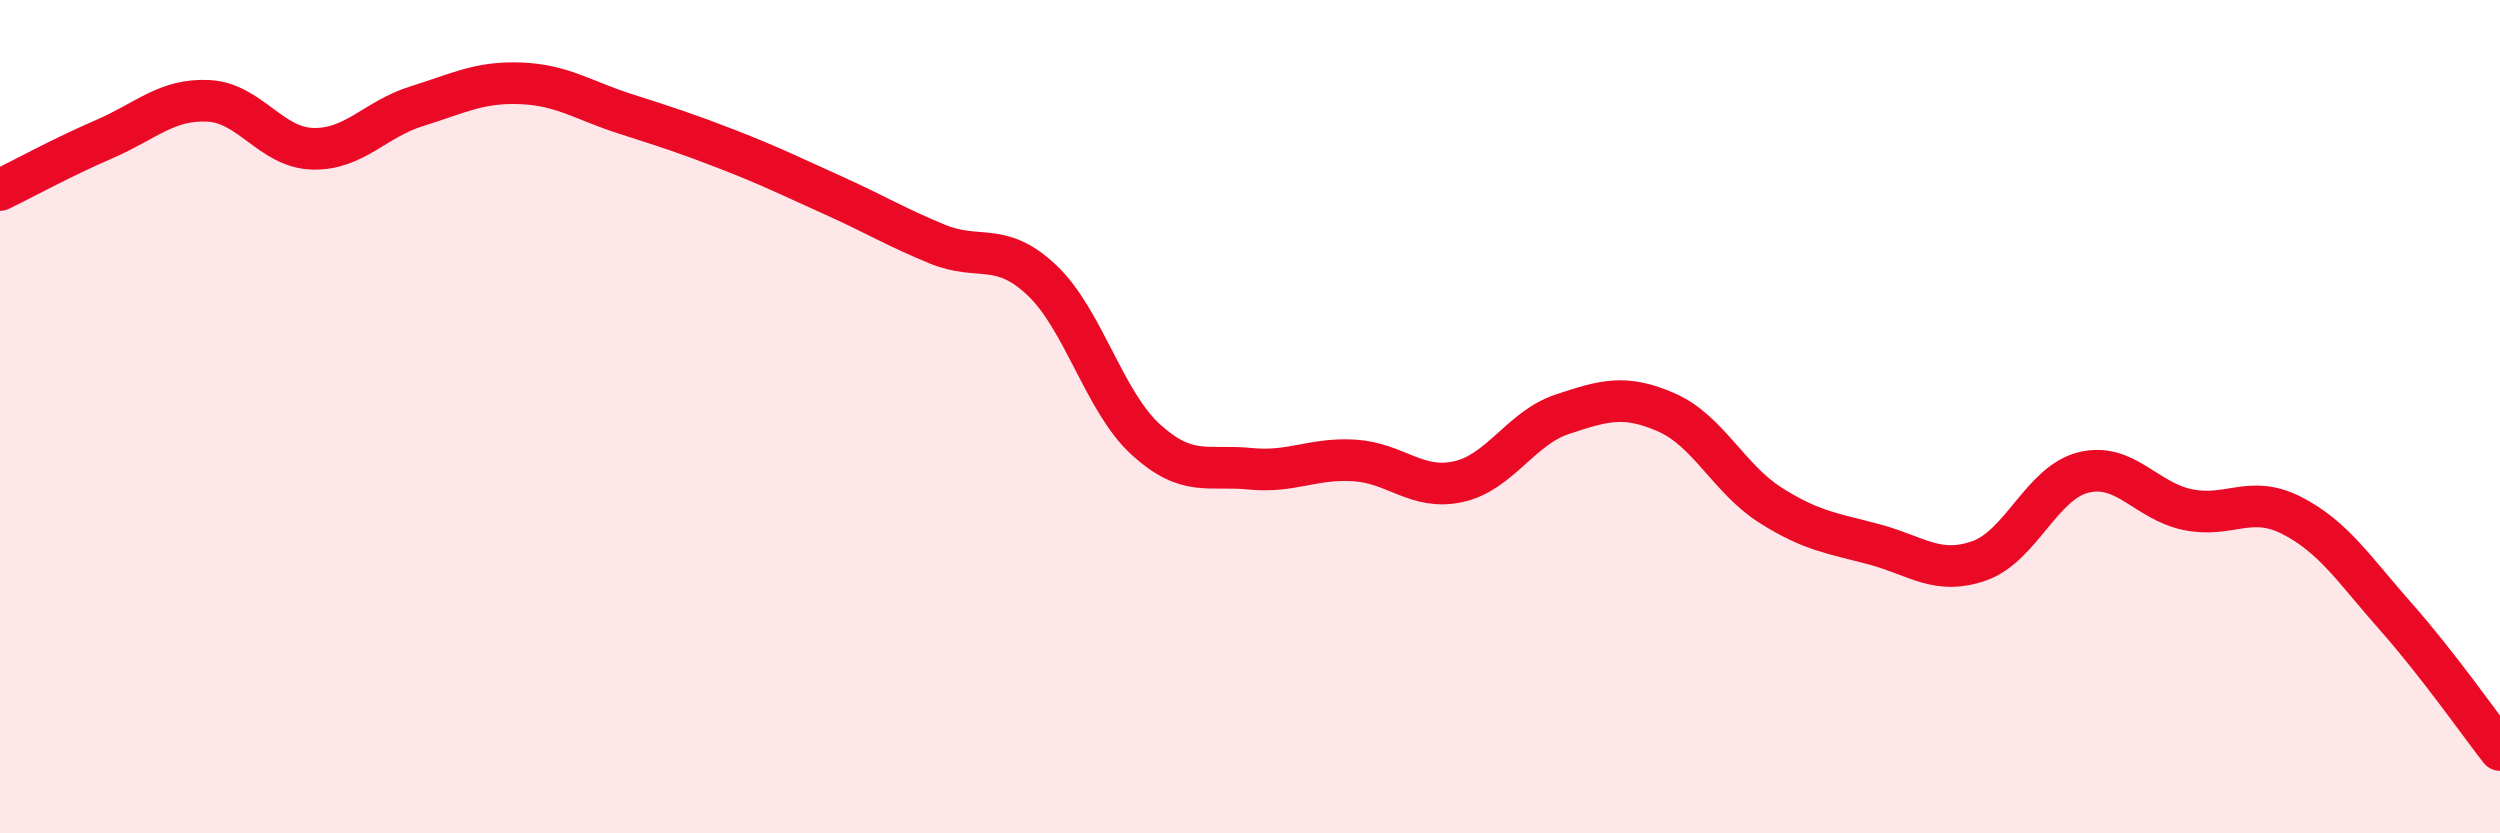
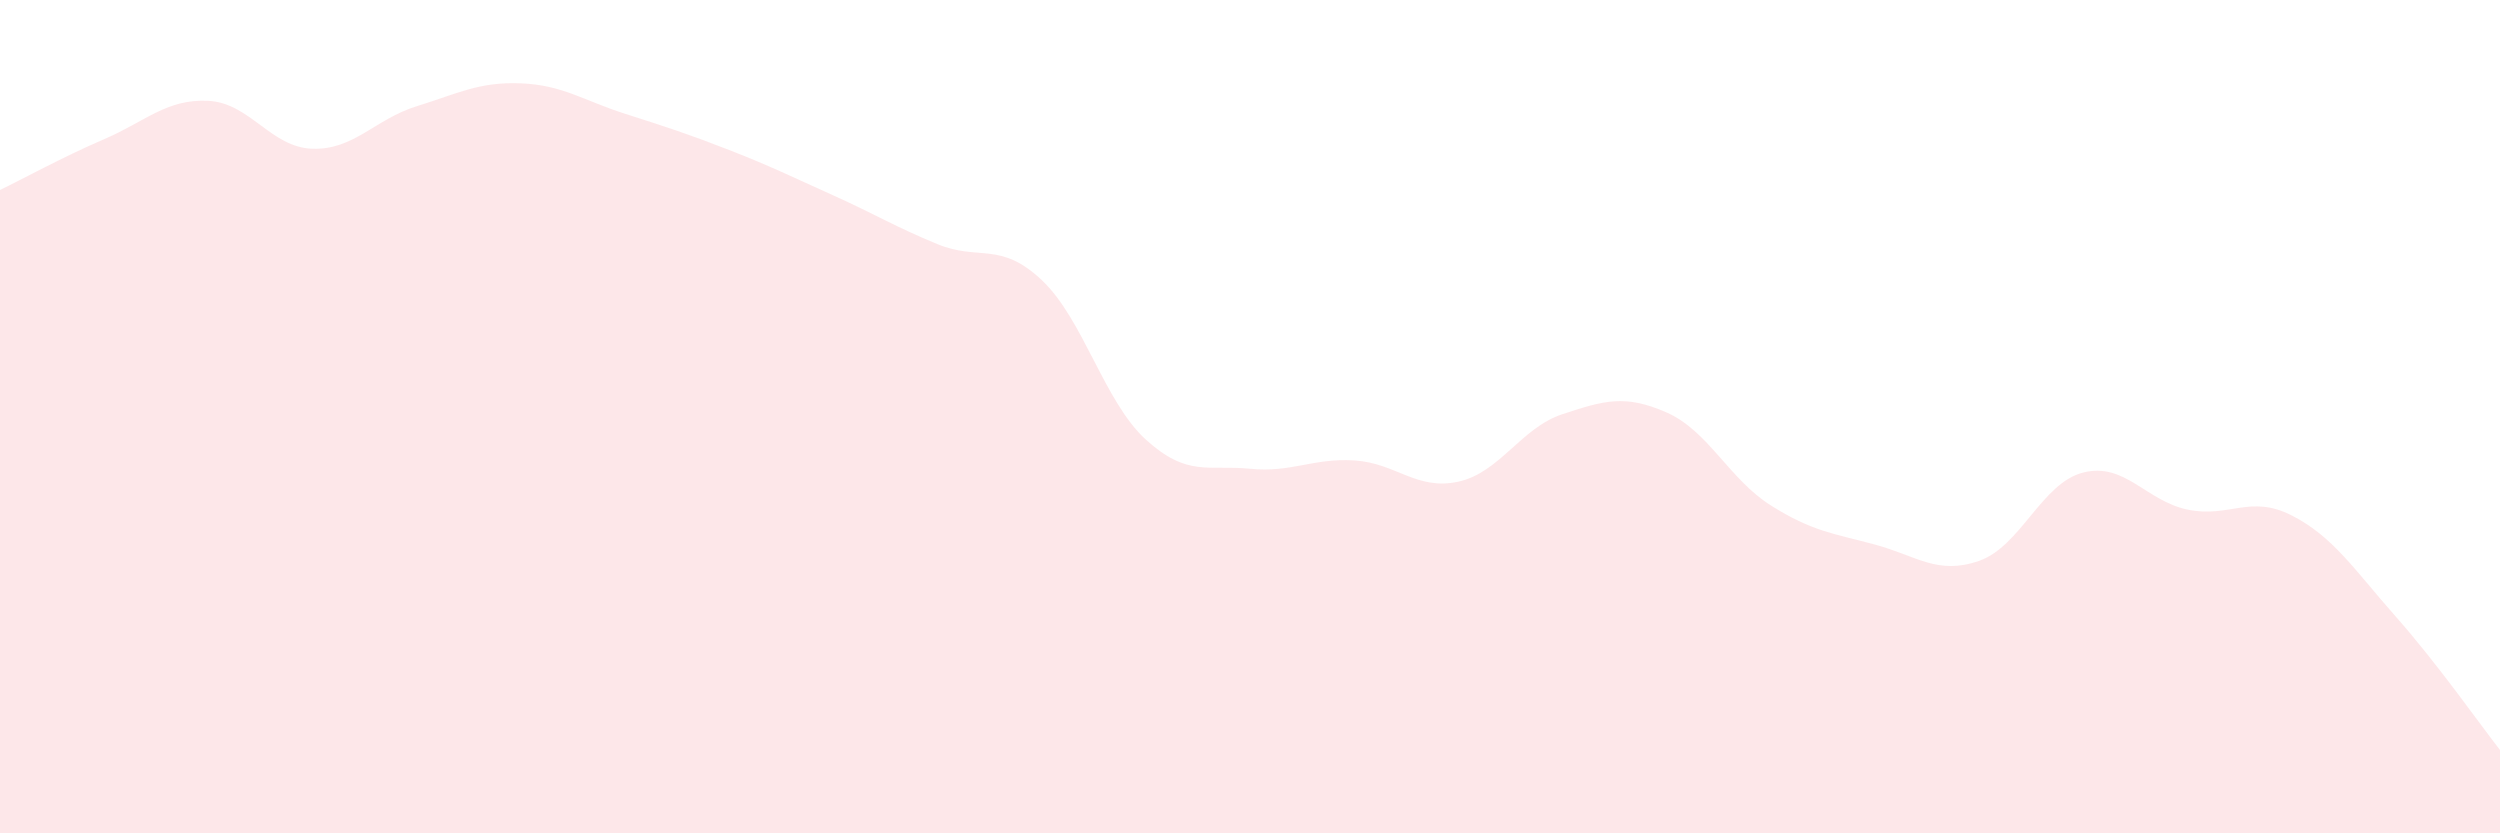
<svg xmlns="http://www.w3.org/2000/svg" width="60" height="20" viewBox="0 0 60 20">
  <path d="M 0,4.56 C 0.5,4.32 1.5,3.77 2.5,3.34 C 3.5,2.91 4,2.37 5,2.42 C 6,2.47 6.5,3.54 7.5,3.57 C 8.5,3.6 9,2.86 10,2.55 C 11,2.24 11.5,1.96 12.5,2 C 13.5,2.04 14,2.41 15,2.73 C 16,3.05 16.5,3.21 17.5,3.6 C 18.5,3.99 19,4.24 20,4.69 C 21,5.14 21.5,5.45 22.5,5.86 C 23.5,6.27 24,5.78 25,6.72 C 26,7.66 26.5,9.64 27.5,10.55 C 28.5,11.46 29,11.15 30,11.25 C 31,11.35 31.5,10.99 32.5,11.05 C 33.5,11.11 34,11.78 35,11.56 C 36,11.34 36.5,10.27 37.5,9.94 C 38.5,9.61 39,9.46 40,9.9 C 41,10.34 41.5,11.5 42.5,12.13 C 43.5,12.76 44,12.8 45,13.07 C 46,13.34 46.5,13.81 47.5,13.46 C 48.5,13.11 49,11.59 50,11.34 C 51,11.09 51.5,12.02 52.5,12.23 C 53.5,12.44 54,11.86 55,12.37 C 56,12.88 56.5,13.67 57.5,14.8 C 58.5,15.93 59.5,17.36 60,18L60 20L0 20Z" fill="#EB0A25" opacity="0.1" stroke-linecap="round" stroke-linejoin="round" />
-   <path d="M 0,4.56 C 0.5,4.32 1.5,3.77 2.5,3.34 C 3.5,2.91 4,2.37 5,2.42 C 6,2.47 6.5,3.54 7.5,3.57 C 8.5,3.6 9,2.86 10,2.55 C 11,2.24 11.5,1.96 12.5,2 C 13.5,2.04 14,2.41 15,2.73 C 16,3.05 16.5,3.21 17.5,3.6 C 18.5,3.99 19,4.24 20,4.69 C 21,5.14 21.5,5.45 22.5,5.86 C 23.5,6.27 24,5.78 25,6.72 C 26,7.66 26.5,9.64 27.5,10.55 C 28.5,11.46 29,11.15 30,11.25 C 31,11.35 31.5,10.99 32.5,11.05 C 33.5,11.11 34,11.78 35,11.56 C 36,11.34 36.5,10.27 37.5,9.94 C 38.5,9.61 39,9.46 40,9.9 C 41,10.34 41.5,11.5 42.5,12.13 C 43.5,12.76 44,12.8 45,13.07 C 46,13.34 46.5,13.81 47.5,13.46 C 48.5,13.11 49,11.59 50,11.34 C 51,11.09 51.5,12.02 52.5,12.23 C 53.5,12.44 54,11.86 55,12.37 C 56,12.88 56.5,13.67 57.5,14.8 C 58.5,15.93 59.5,17.36 60,18" stroke="#EB0A25" stroke-width="1" fill="none" stroke-linecap="round" stroke-linejoin="round" />
</svg>